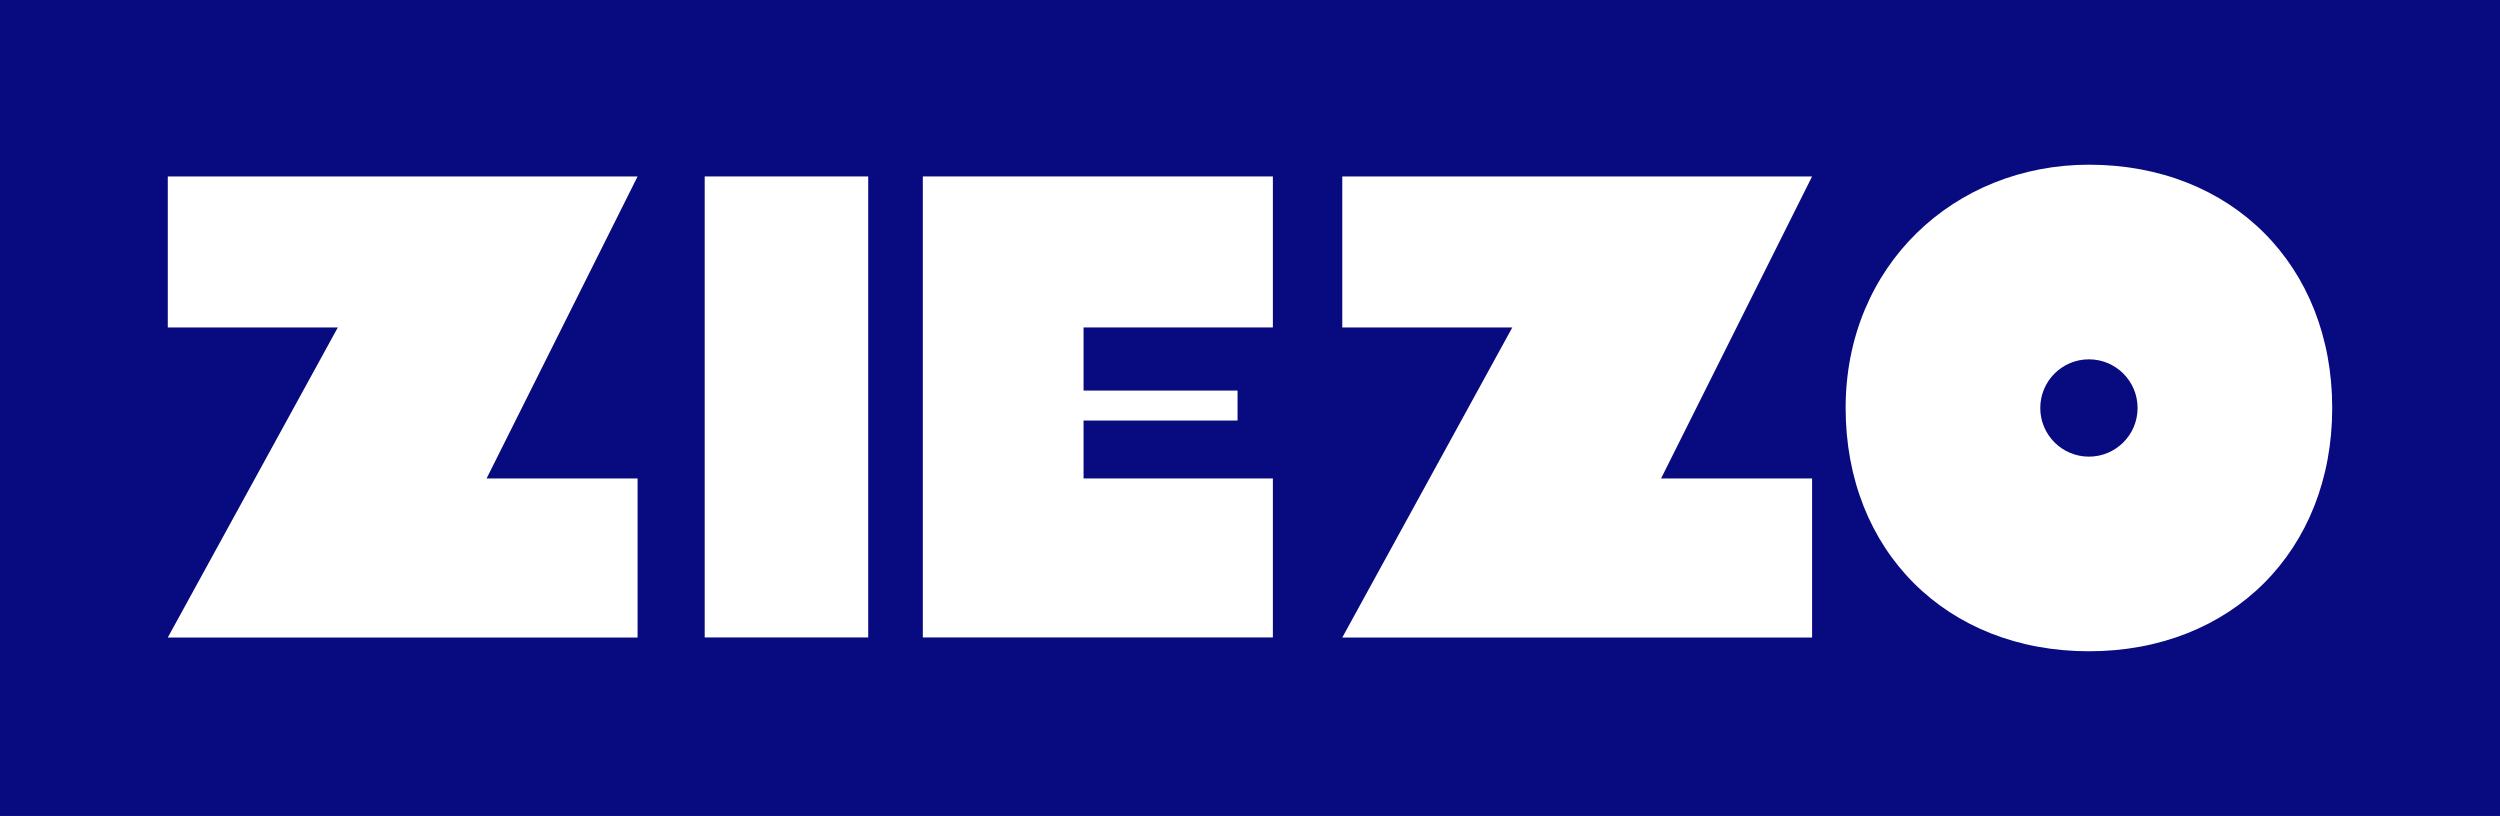
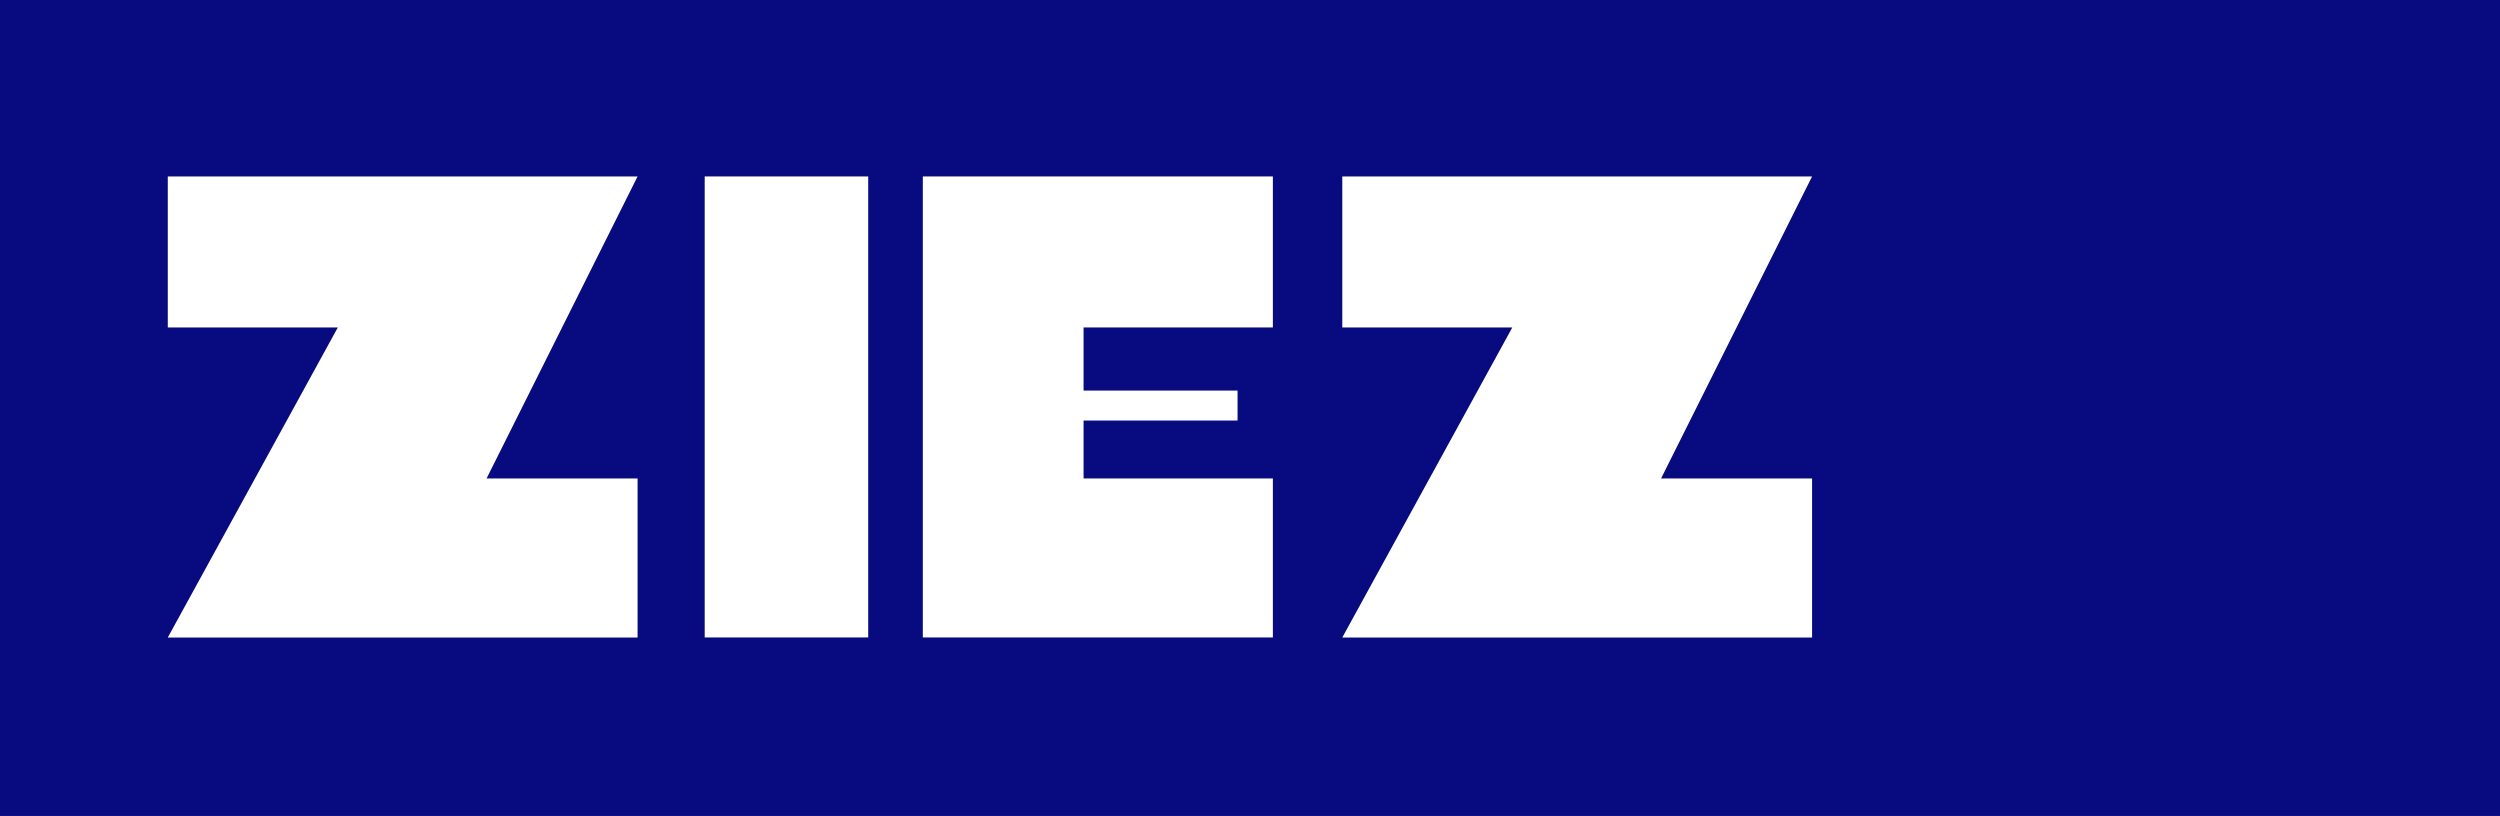
<svg xmlns="http://www.w3.org/2000/svg" preserveAspectRatio="xMidYMid slice" width="144px" height="47px" viewBox="0 0 149 49" fill="none">
  <rect width="149" height="49" fill="#080A80" />
  <path d="M51.745 10.7H42V38.176H51.745V10.7Z" fill="white" />
  <path d="M99 28.7L108 10.7L80 10.7L80 19.7L90.134 19.7L80 38.18L84.493 38.18L108 38.18L108 28.7L99 28.7Z" fill="white" />
  <path d="M29 28.7L38 10.7L10 10.7L10 19.7L20.134 19.7L10 38.18L14.492 38.18L38 38.18L38 28.7L29 28.7Z" fill="white" />
  <path d="M55 38.176H75.863V28.7H64.58V25.248H73.758V23.462H64.58V19.7H75.863V10.7H55V38.176Z" fill="white" />
-   <path d="M124.5 10C133 10 139 16 139 24.5C139 33 133 39 124.5 39C116 39 110 33 110 24.5C110 16 116.492 10 124.5 10ZM124.5 21.6C122.898 21.6 121.6 22.898 121.6 24.5C121.6 26.102 122.898 27.4 124.5 27.4C126.102 27.4 127.4 26.102 127.4 24.5C127.4 22.898 126.102 21.6 124.5 21.6Z" fill="white" />
</svg>